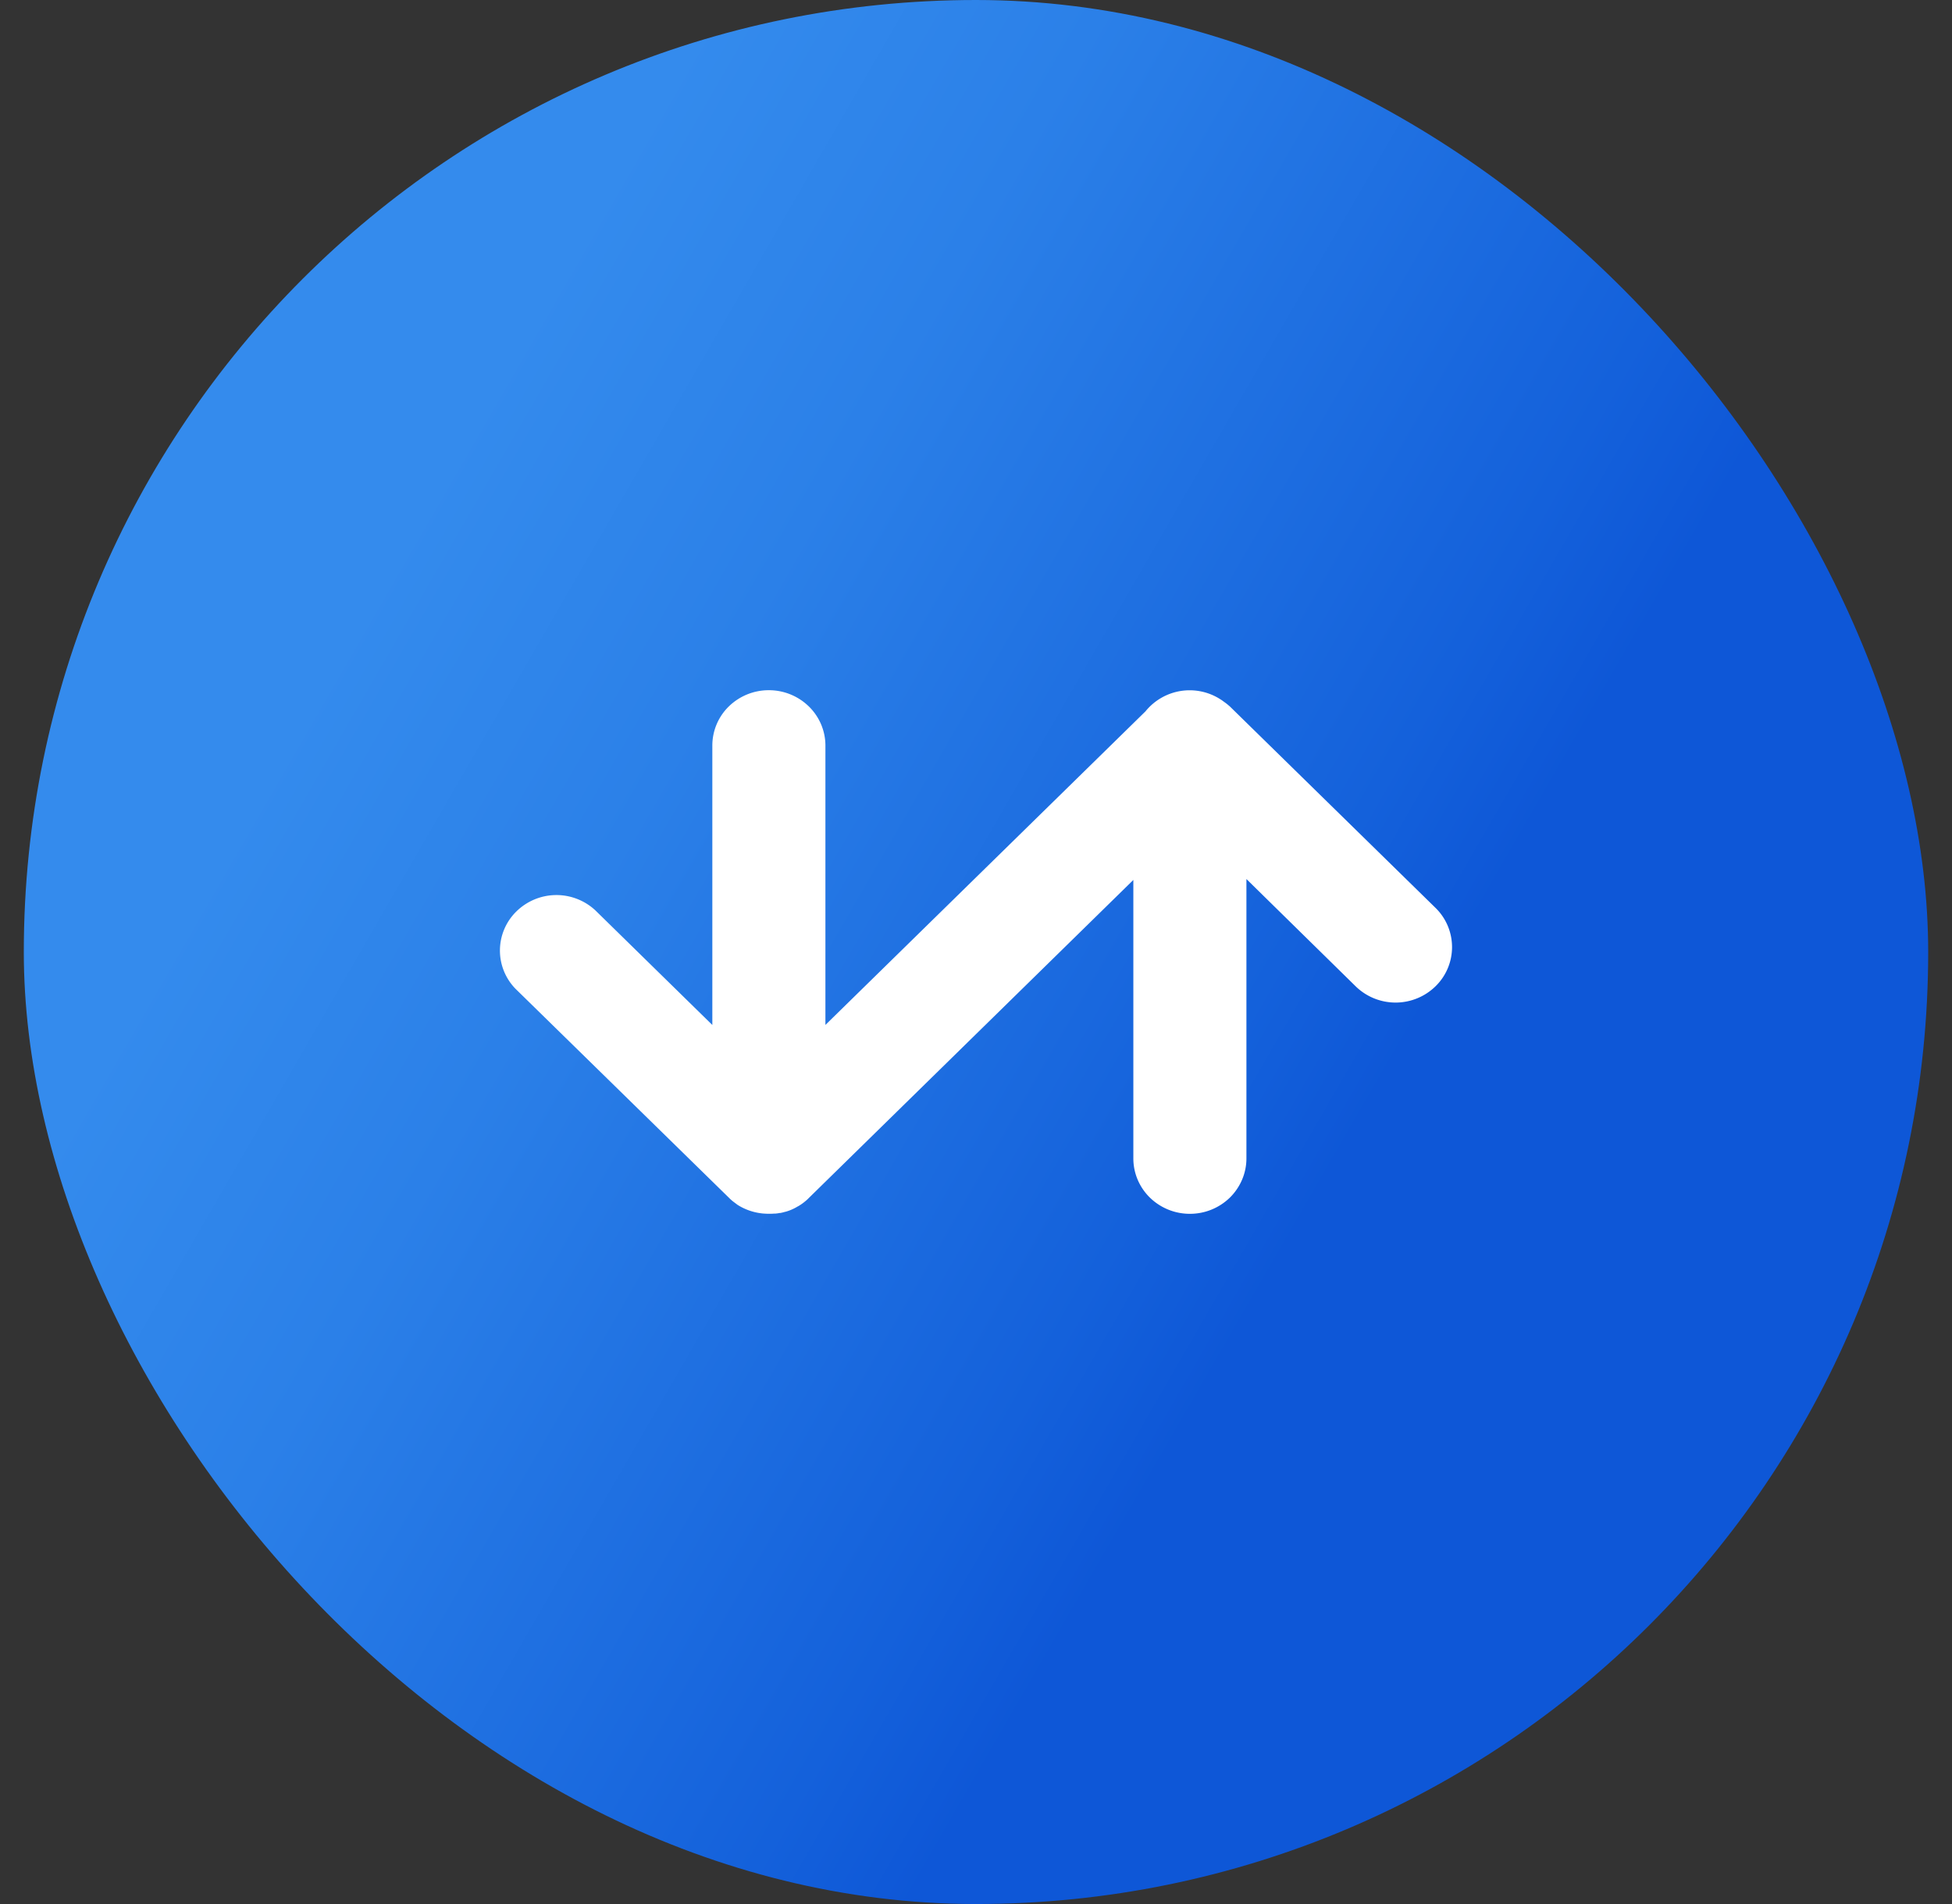
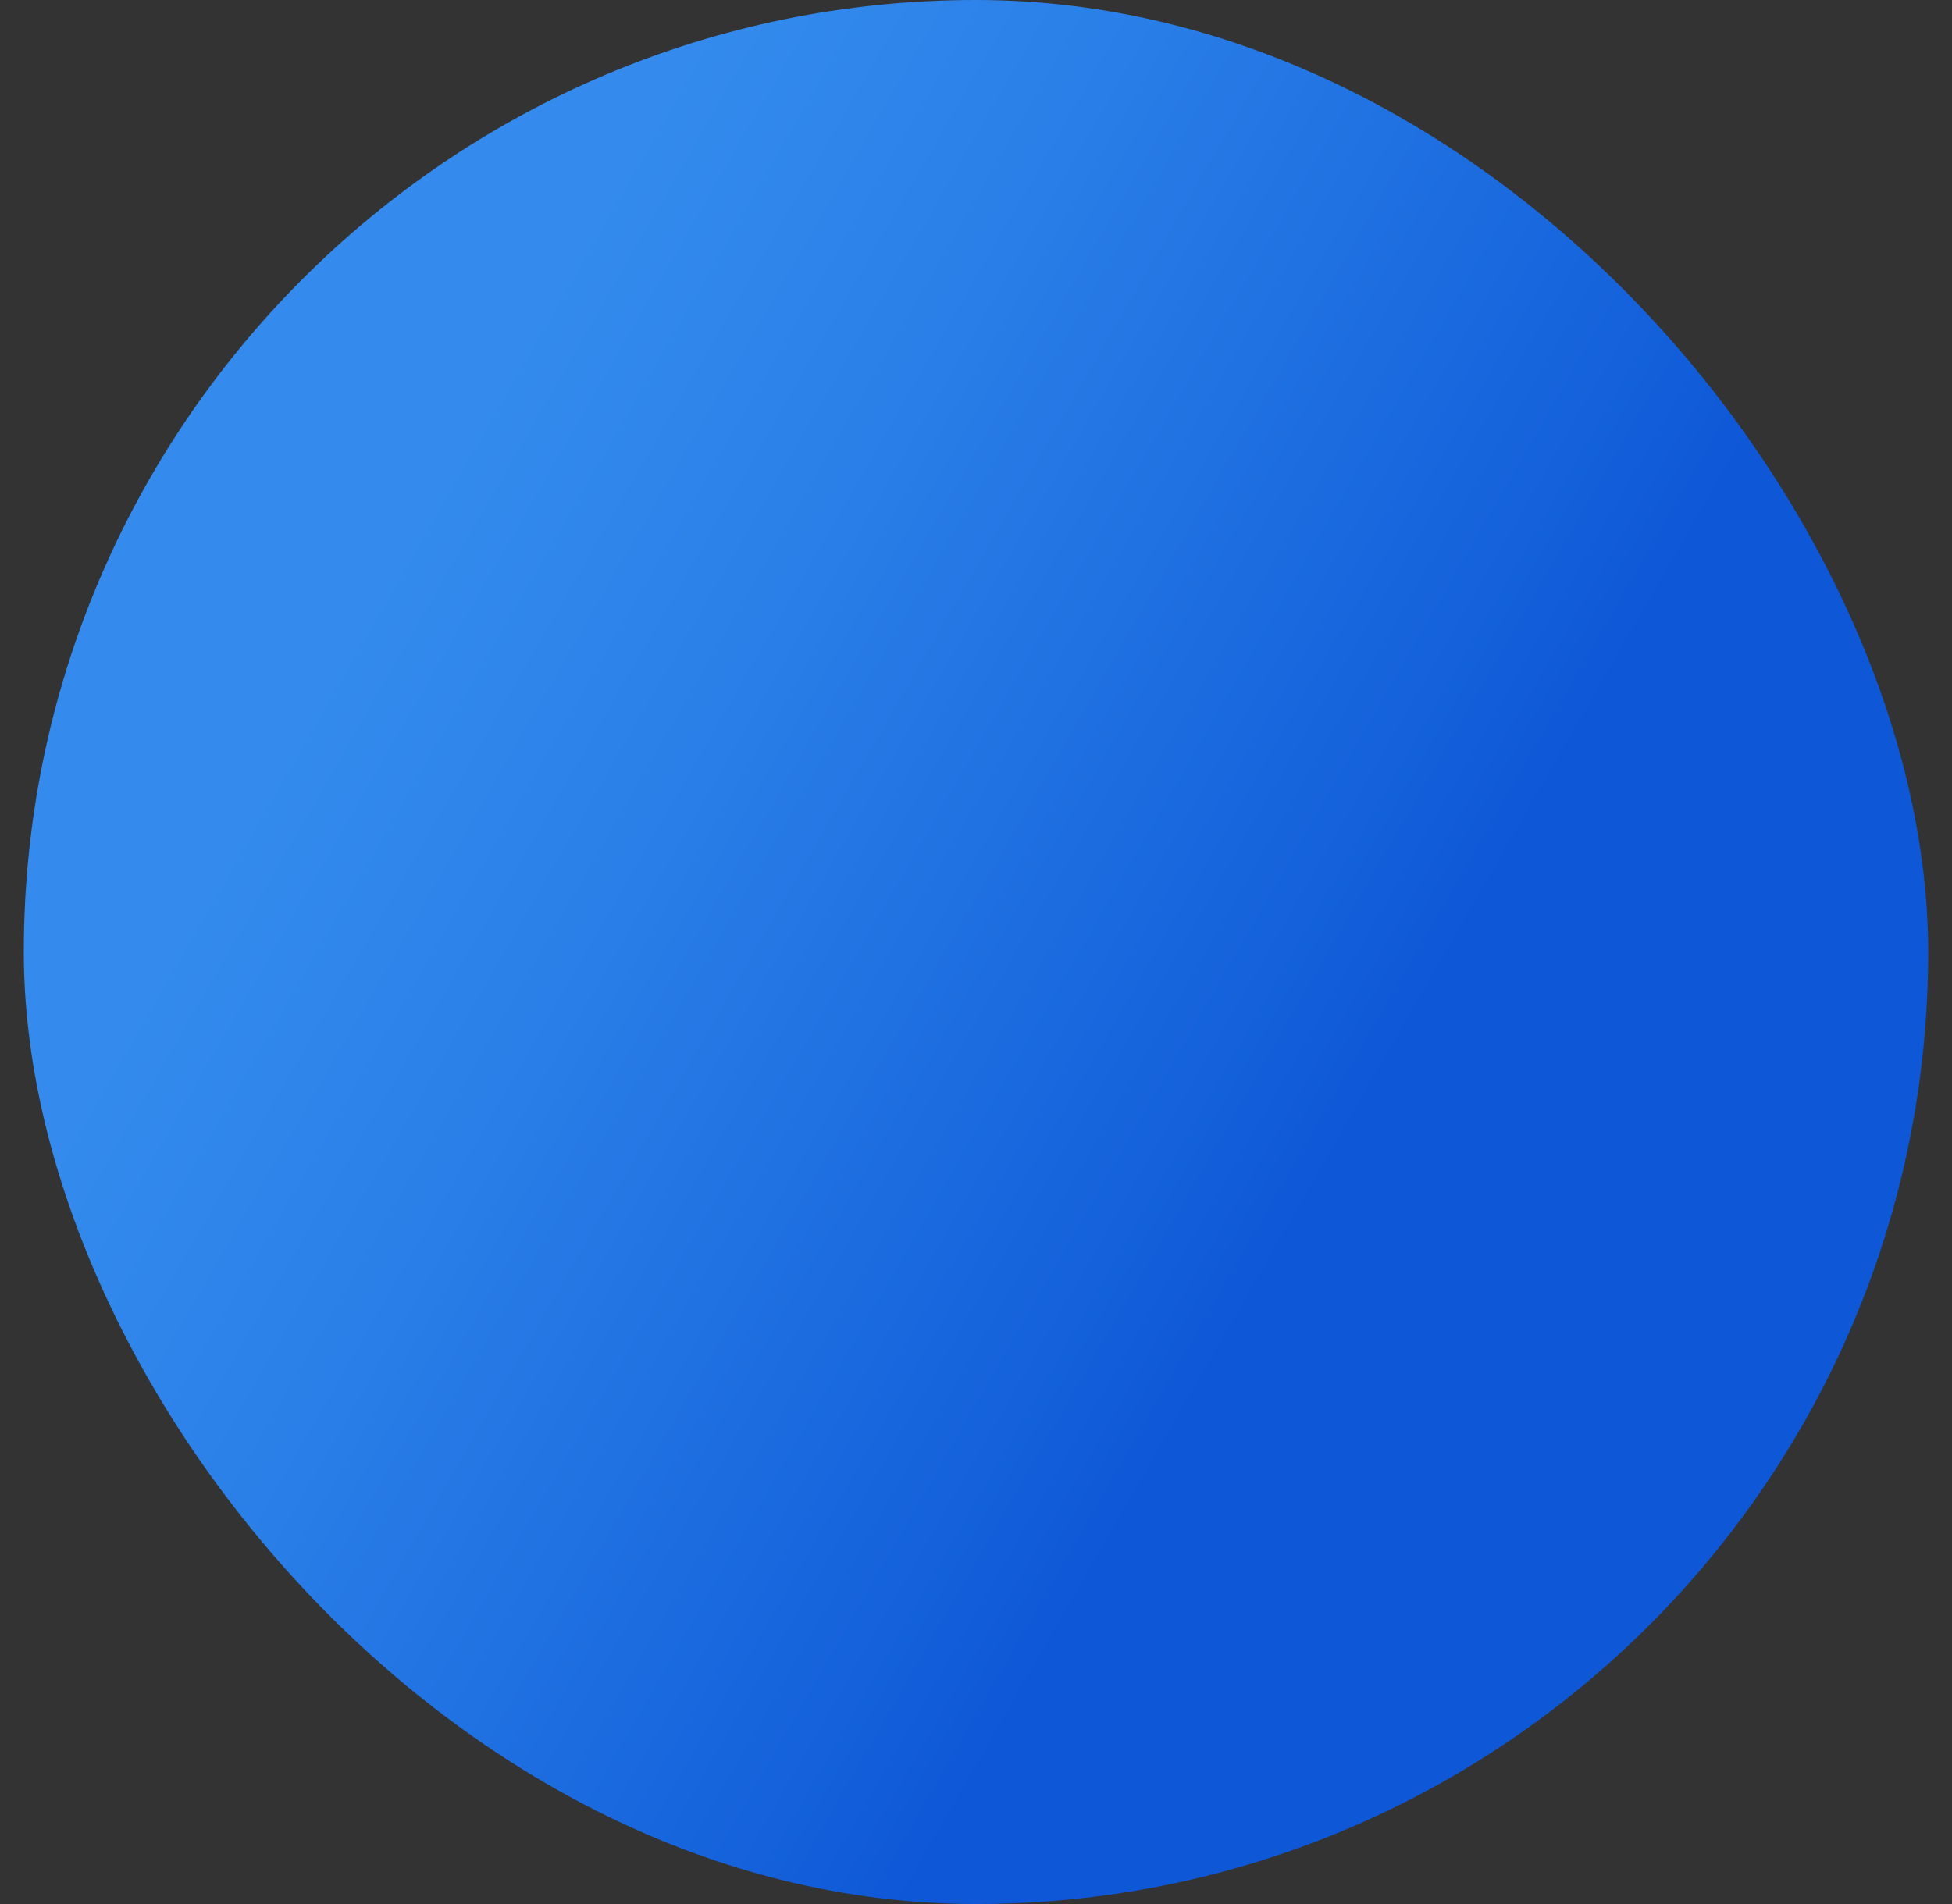
<svg xmlns="http://www.w3.org/2000/svg" width="41" height="40" fill="none" viewBox="0 0 41 40">
  <rect x="0" y="0" width="41" height="40" fill="#333333" stroke="none" />
  <rect width="40" height="40" x=".5" fill="url(#a)" rx="20" />
-   <path fill="#fff" d="m30.162 19.083-4.323-4.235-.008-.008-.017-.014a1 1 0 0 0-.088-.07l-.066-.048-.03-.019a1.194 1.194 0 0 0-1.57.255l-6.723 6.588v-5.869c0-.308-.125-.604-.348-.822a1.2 1.2 0 0 0-.84-.341 1.2 1.2 0 0 0-.84.34 1.15 1.15 0 0 0-.347.823v5.87l-2.455-2.406a1.2 1.2 0 0 0-1.66.02 1.15 1.15 0 0 0-.02 1.625l4.483 4.39q.042.043.089.08l.093.07c.161.102.347.165.539.182h.005q.058.005.115.005h.018q.049 0 .096-.004h.024q.046-.004.091-.013h.014a1 1 0 0 0 .1-.025h.005a1 1 0 0 0 .248-.107l.028-.015a1 1 0 0 0 .128-.09l.012-.01q.038-.03.072-.066l6.818-6.683v5.85c0 .31.125.605.347.823a1.2 1.2 0 0 0 .84.341 1.2 1.2 0 0 0 .84-.34c.222-.219.348-.515.348-.823v-5.87l2.303 2.262a1.2 1.2 0 0 0 1.67-.01 1.151 1.151 0 0 0 .01-1.635" />
  <defs>
    <linearGradient id="a" x1="3.176" x2="37.824" y1="9.998" y2="30.001" gradientUnits="userSpaceOnUse">
      <stop offset=".13" stop-color="#348bed" />
      <stop offset=".31" stop-color="#2b80e8" />
      <stop offset=".64" stop-color="#1461db" />
      <stop offset=".72" stop-color="#0e57d7" />
    </linearGradient>
  </defs>
</svg>